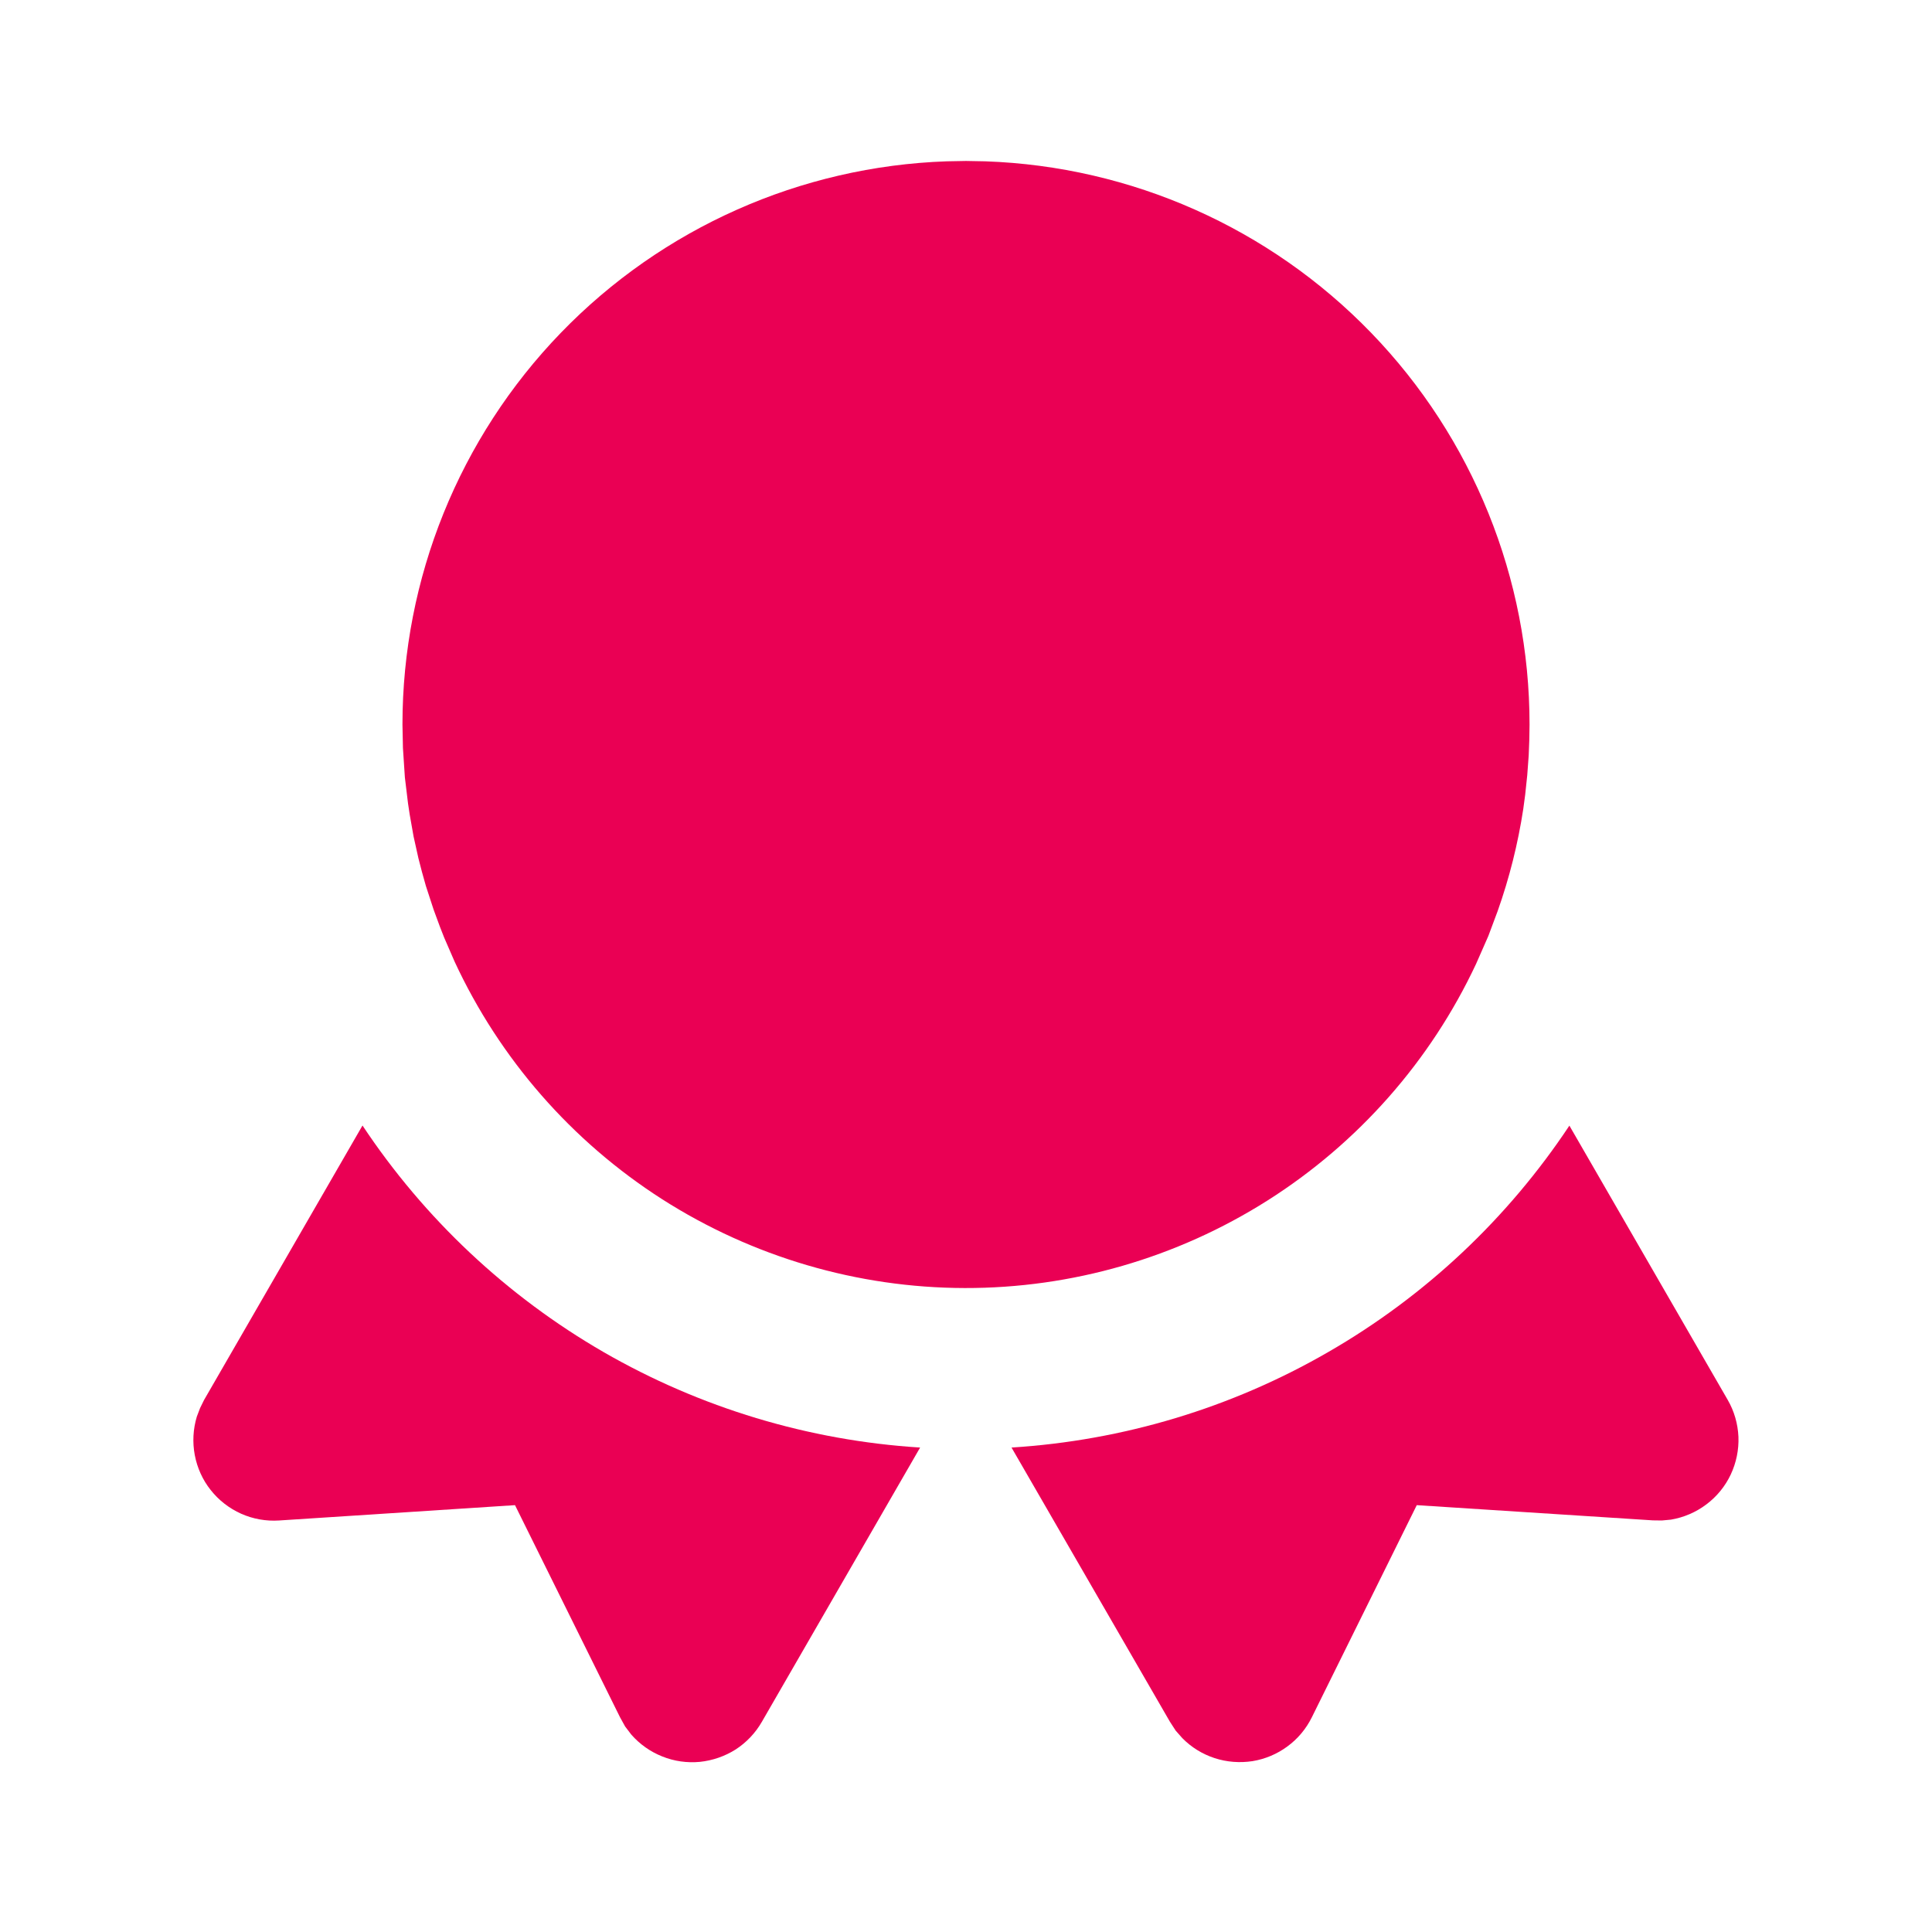
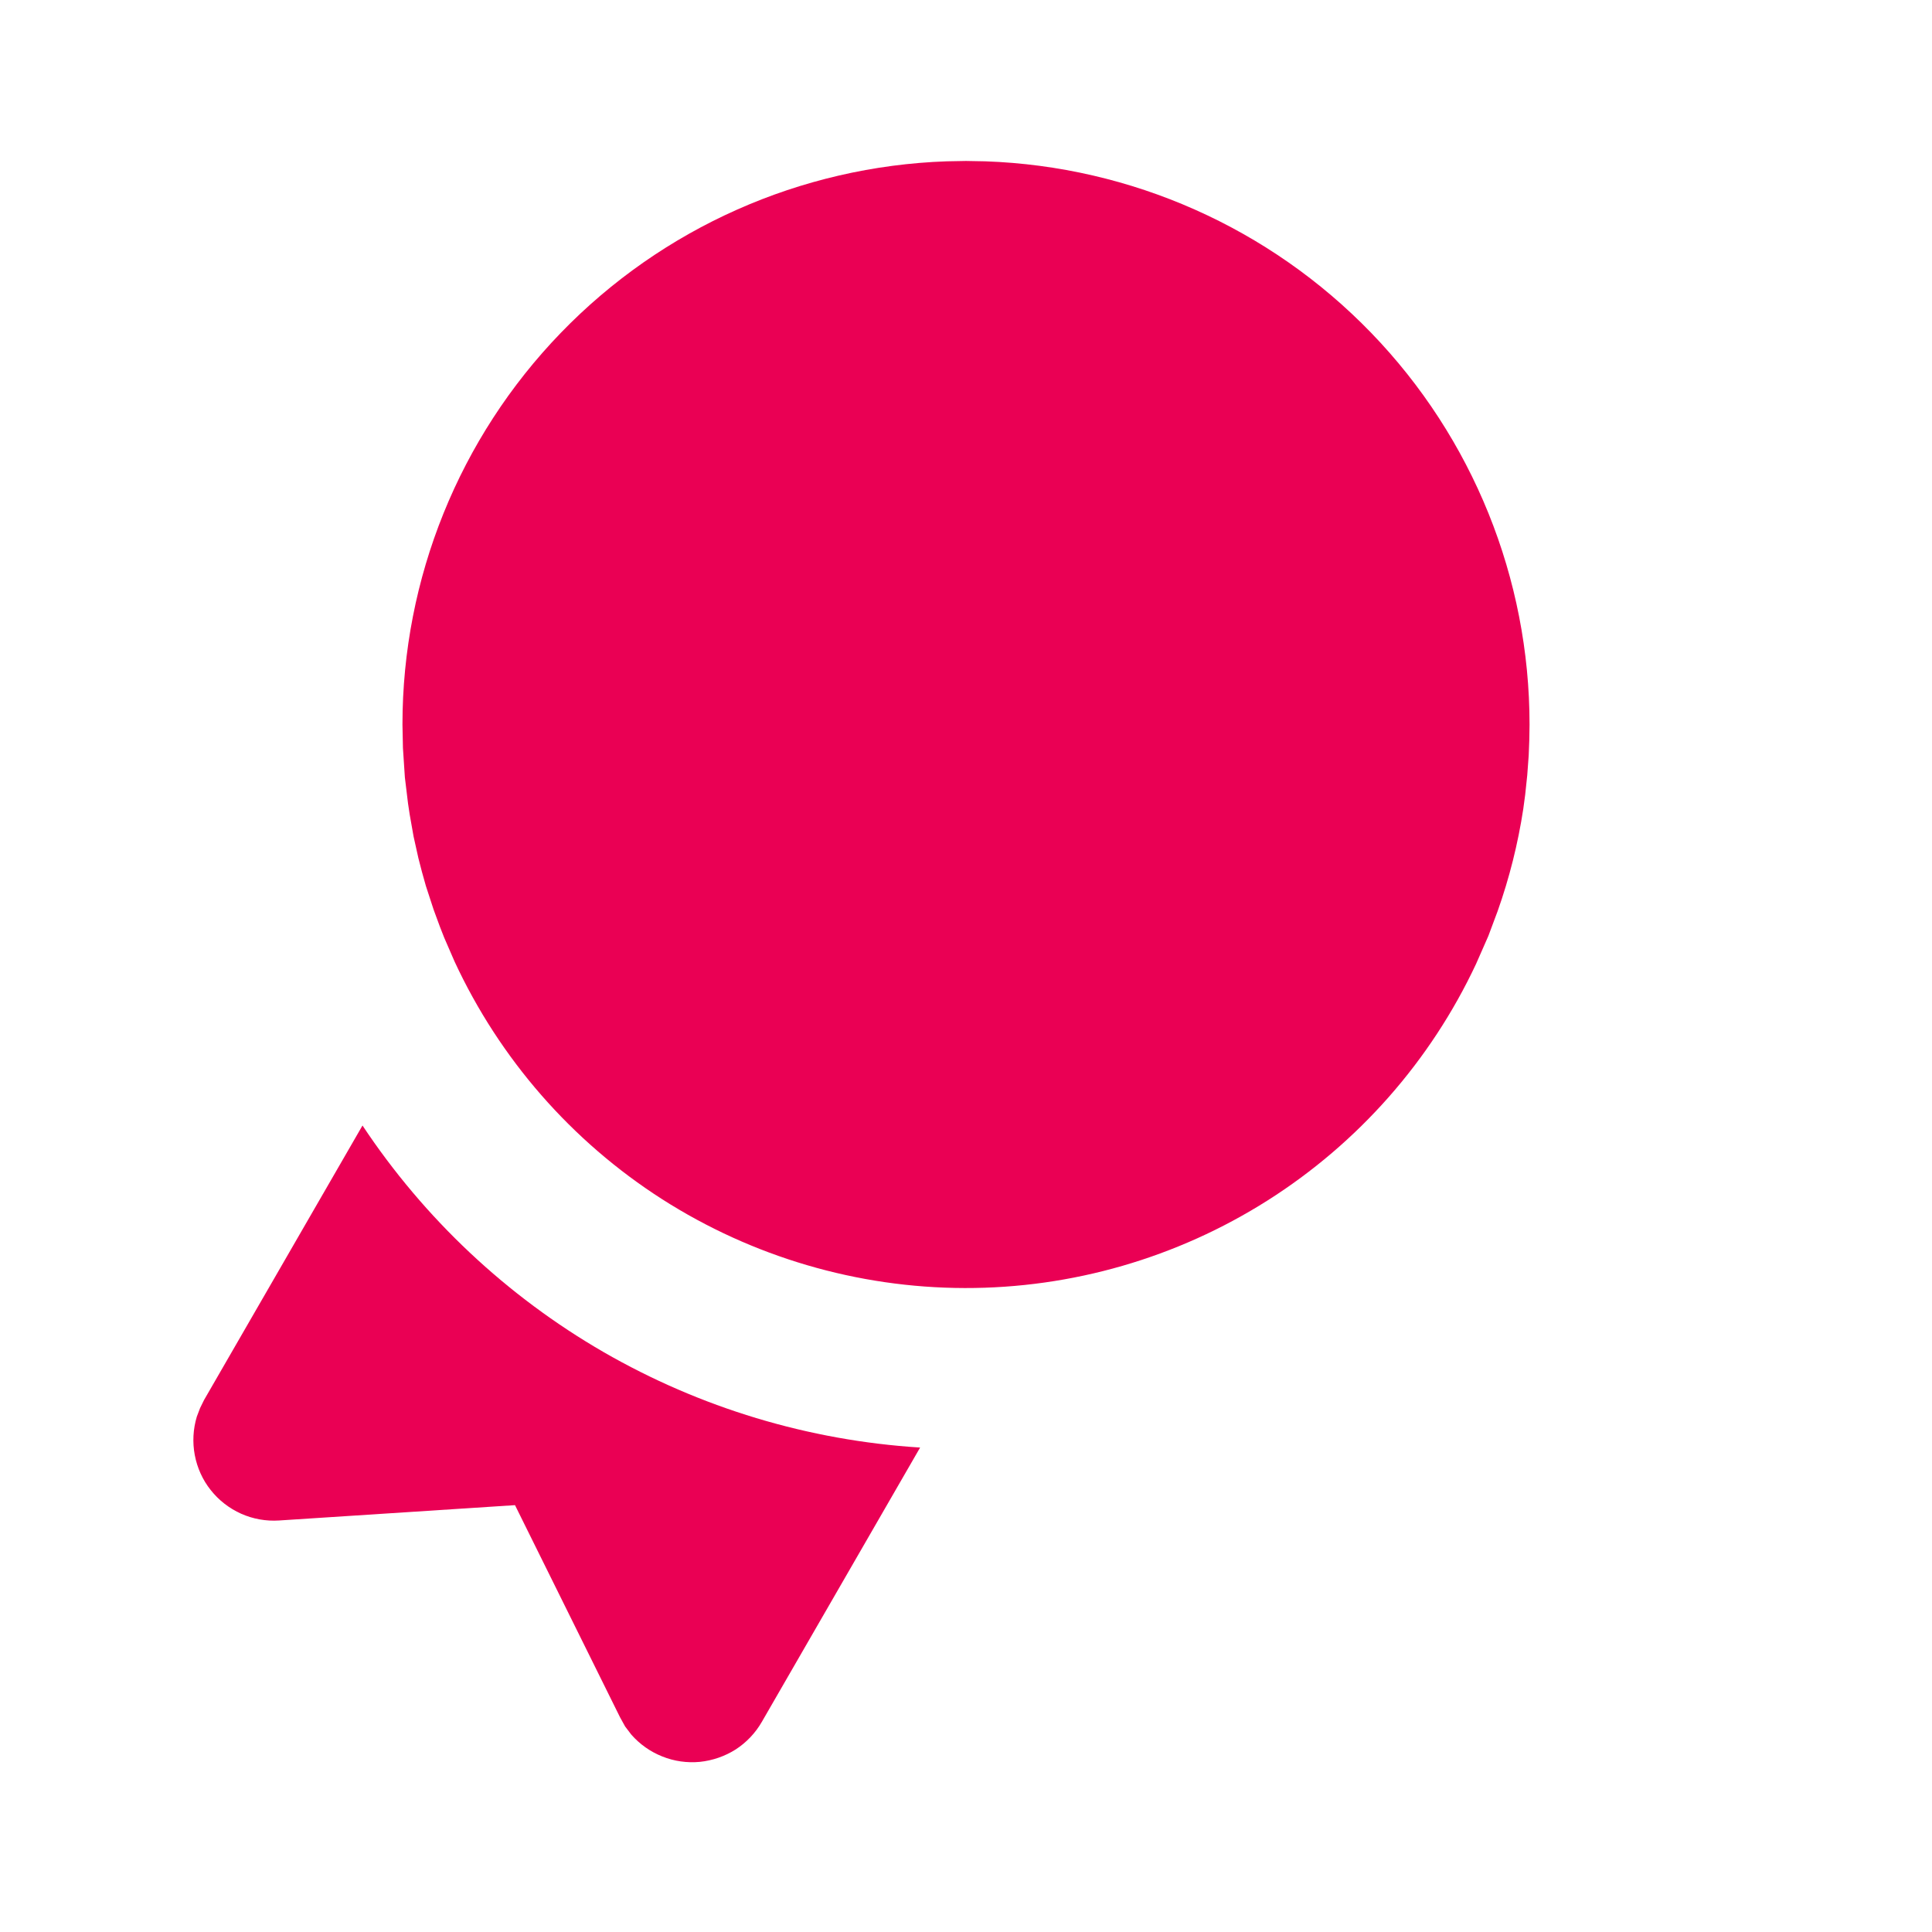
<svg xmlns="http://www.w3.org/2000/svg" width="16" height="16" viewBox="0 0 16 16" fill="none">
-   <path d="M12.997 9.322L14.308 11.593C14.362 11.686 14.392 11.791 14.397 11.899C14.401 12.007 14.379 12.114 14.333 12.212C14.287 12.309 14.218 12.394 14.131 12.459C14.045 12.524 13.944 12.567 13.838 12.585L13.763 12.592L13.688 12.591L11.733 12.465L10.864 14.222C10.817 14.317 10.748 14.4 10.662 14.463C10.577 14.526 10.477 14.568 10.373 14.585C10.268 14.601 10.16 14.593 10.059 14.56C9.958 14.527 9.867 14.471 9.792 14.395L9.737 14.333L9.689 14.259L8.377 11.988C9.301 11.93 10.199 11.66 11 11.197C11.802 10.735 12.485 10.093 12.997 9.322Z" fill="#EA0054" />
  <path d="M7.62 11.988L6.309 14.26C6.256 14.352 6.182 14.43 6.093 14.488C6.003 14.545 5.901 14.58 5.796 14.591C5.69 14.601 5.583 14.586 5.484 14.546C5.386 14.507 5.298 14.445 5.228 14.365L5.177 14.298L5.135 14.222L4.265 12.465L2.311 12.592C2.204 12.599 2.096 12.58 1.997 12.536C1.899 12.492 1.812 12.425 1.745 12.34C1.678 12.256 1.633 12.156 1.613 12.05C1.593 11.944 1.599 11.835 1.63 11.732L1.657 11.661L1.69 11.594L3.002 9.321C3.514 10.092 4.197 10.734 4.998 11.197C5.799 11.659 6.697 11.93 7.62 11.988Z" fill="#EA0054" />
  <path d="M8 1.333L8.16 1.336C9.369 1.378 10.515 1.887 11.356 2.757C12.197 3.627 12.667 4.79 12.667 6L12.665 6.129L12.66 6.257L12.648 6.42L12.631 6.581L12.615 6.7C12.571 6.988 12.5 7.271 12.403 7.545L12.326 7.751L12.224 7.983C11.847 8.787 11.248 9.466 10.497 9.942C9.747 10.417 8.877 10.669 7.989 10.667C7.101 10.665 6.231 10.409 5.483 9.931C4.735 9.452 4.139 8.77 3.765 7.964L3.679 7.766L3.644 7.677L3.591 7.533L3.527 7.337C3.505 7.261 3.484 7.184 3.465 7.107L3.425 6.927L3.393 6.746L3.379 6.653L3.353 6.438L3.337 6.195L3.333 6C3.333 4.79 3.803 3.627 4.644 2.757C5.485 1.887 6.631 1.378 7.84 1.336L8 1.333Z" fill="#EA0054" />
</svg>